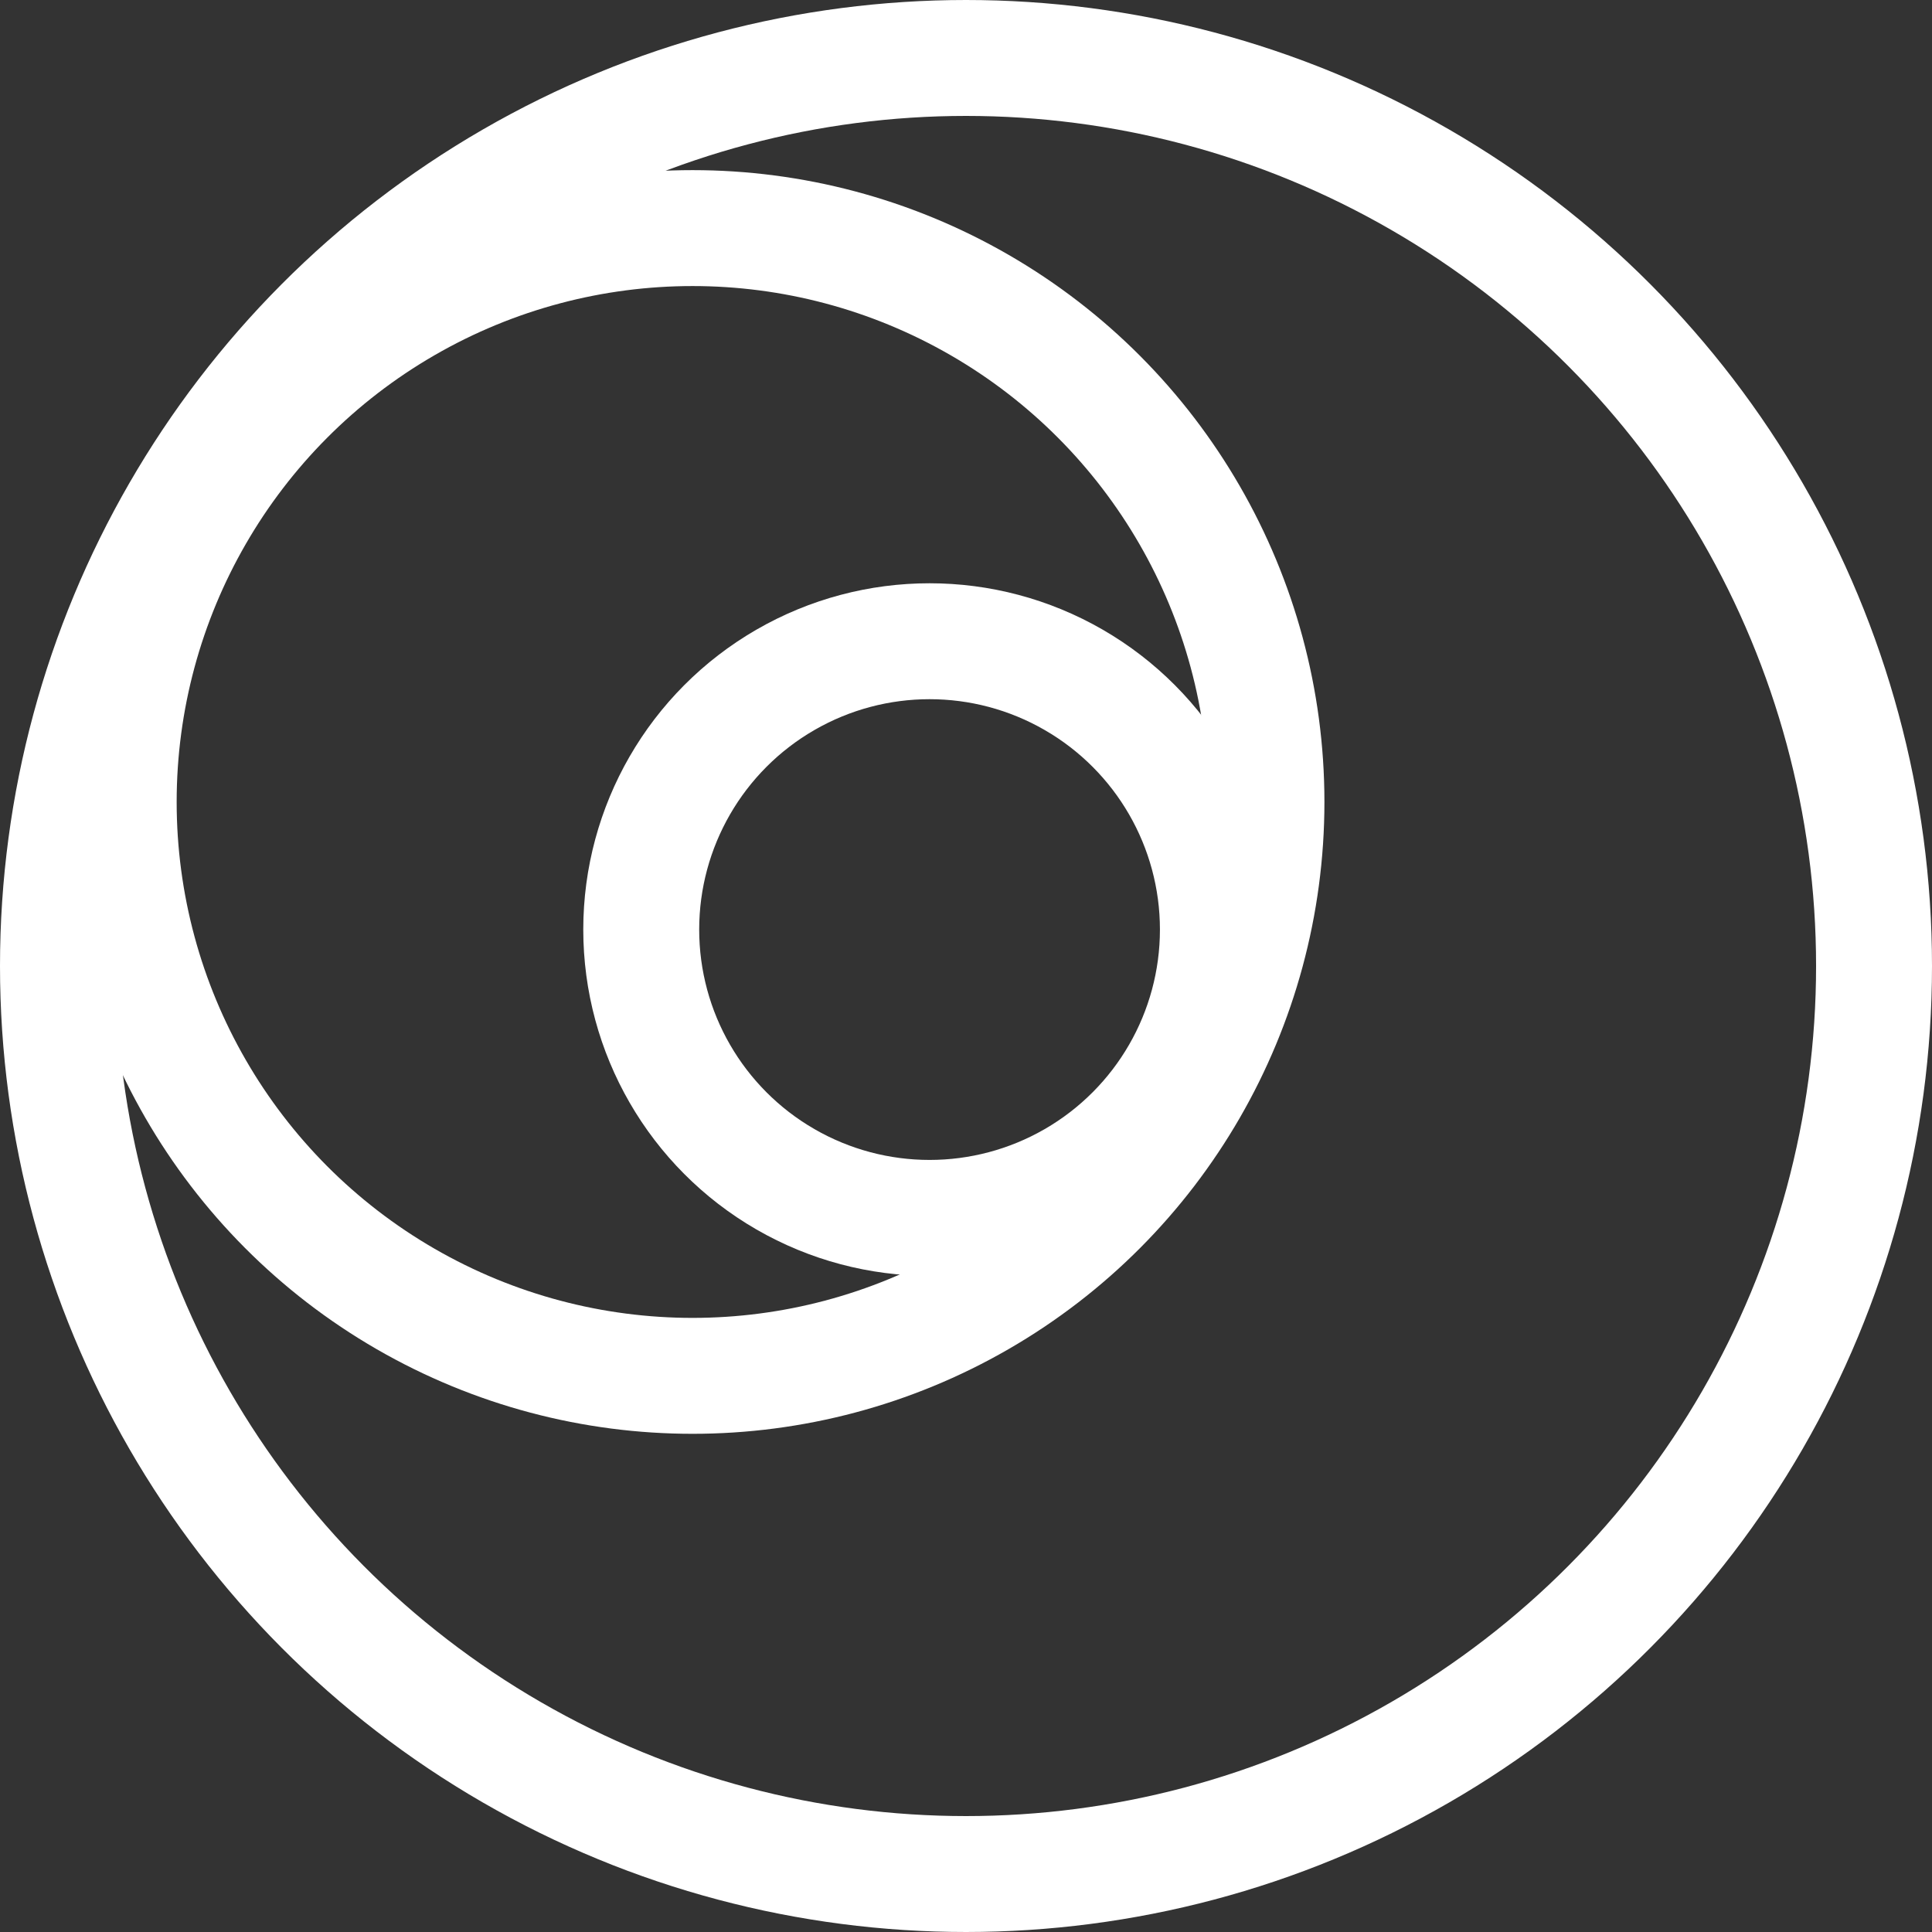
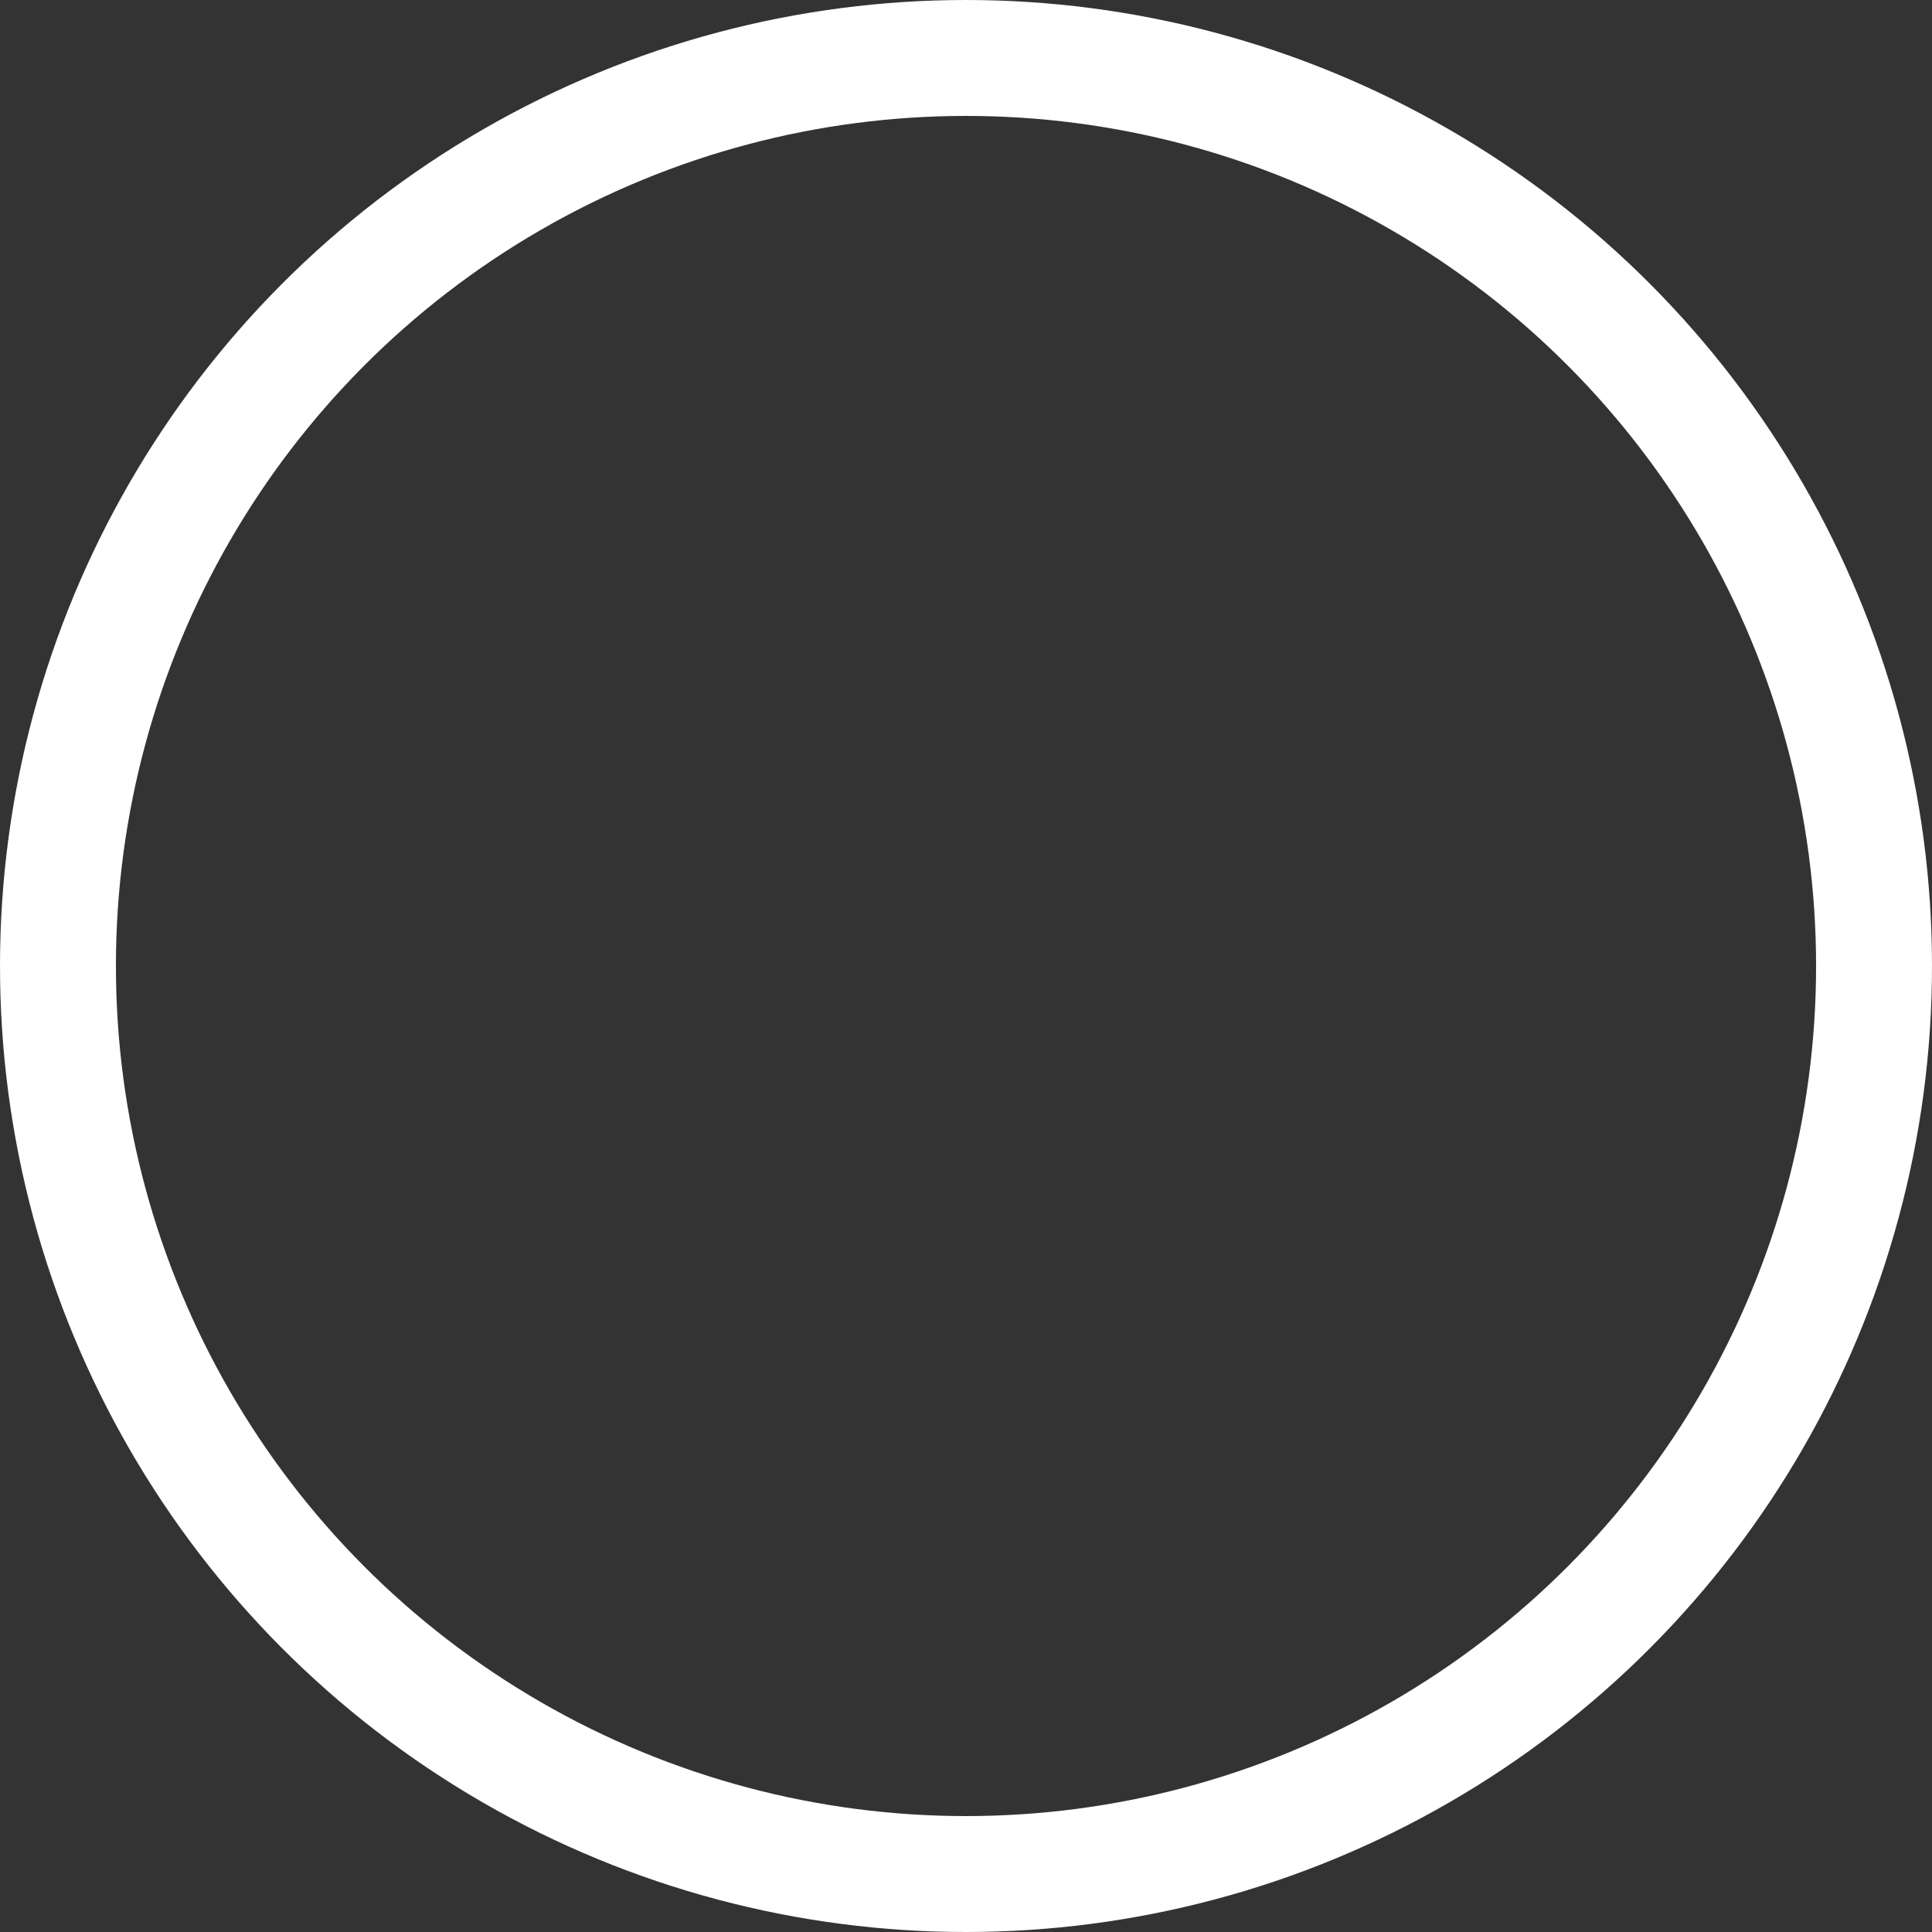
<svg xmlns="http://www.w3.org/2000/svg" width="50" height="50" viewBox="0 0 50 50" fill="none">
  <rect x="0" y="0" width="50" height="50" fill="#333333" stroke="none" />
  <circle cx="25" cy="25" r="23.5" stroke="white" stroke-width="3" />
-   <circle cx="17.924" cy="20.755" r="14.852" stroke="white" stroke-width="3" />
-   <circle cx="24.057" cy="24.057" r="7.462" stroke="white" stroke-width="3" />
</svg>